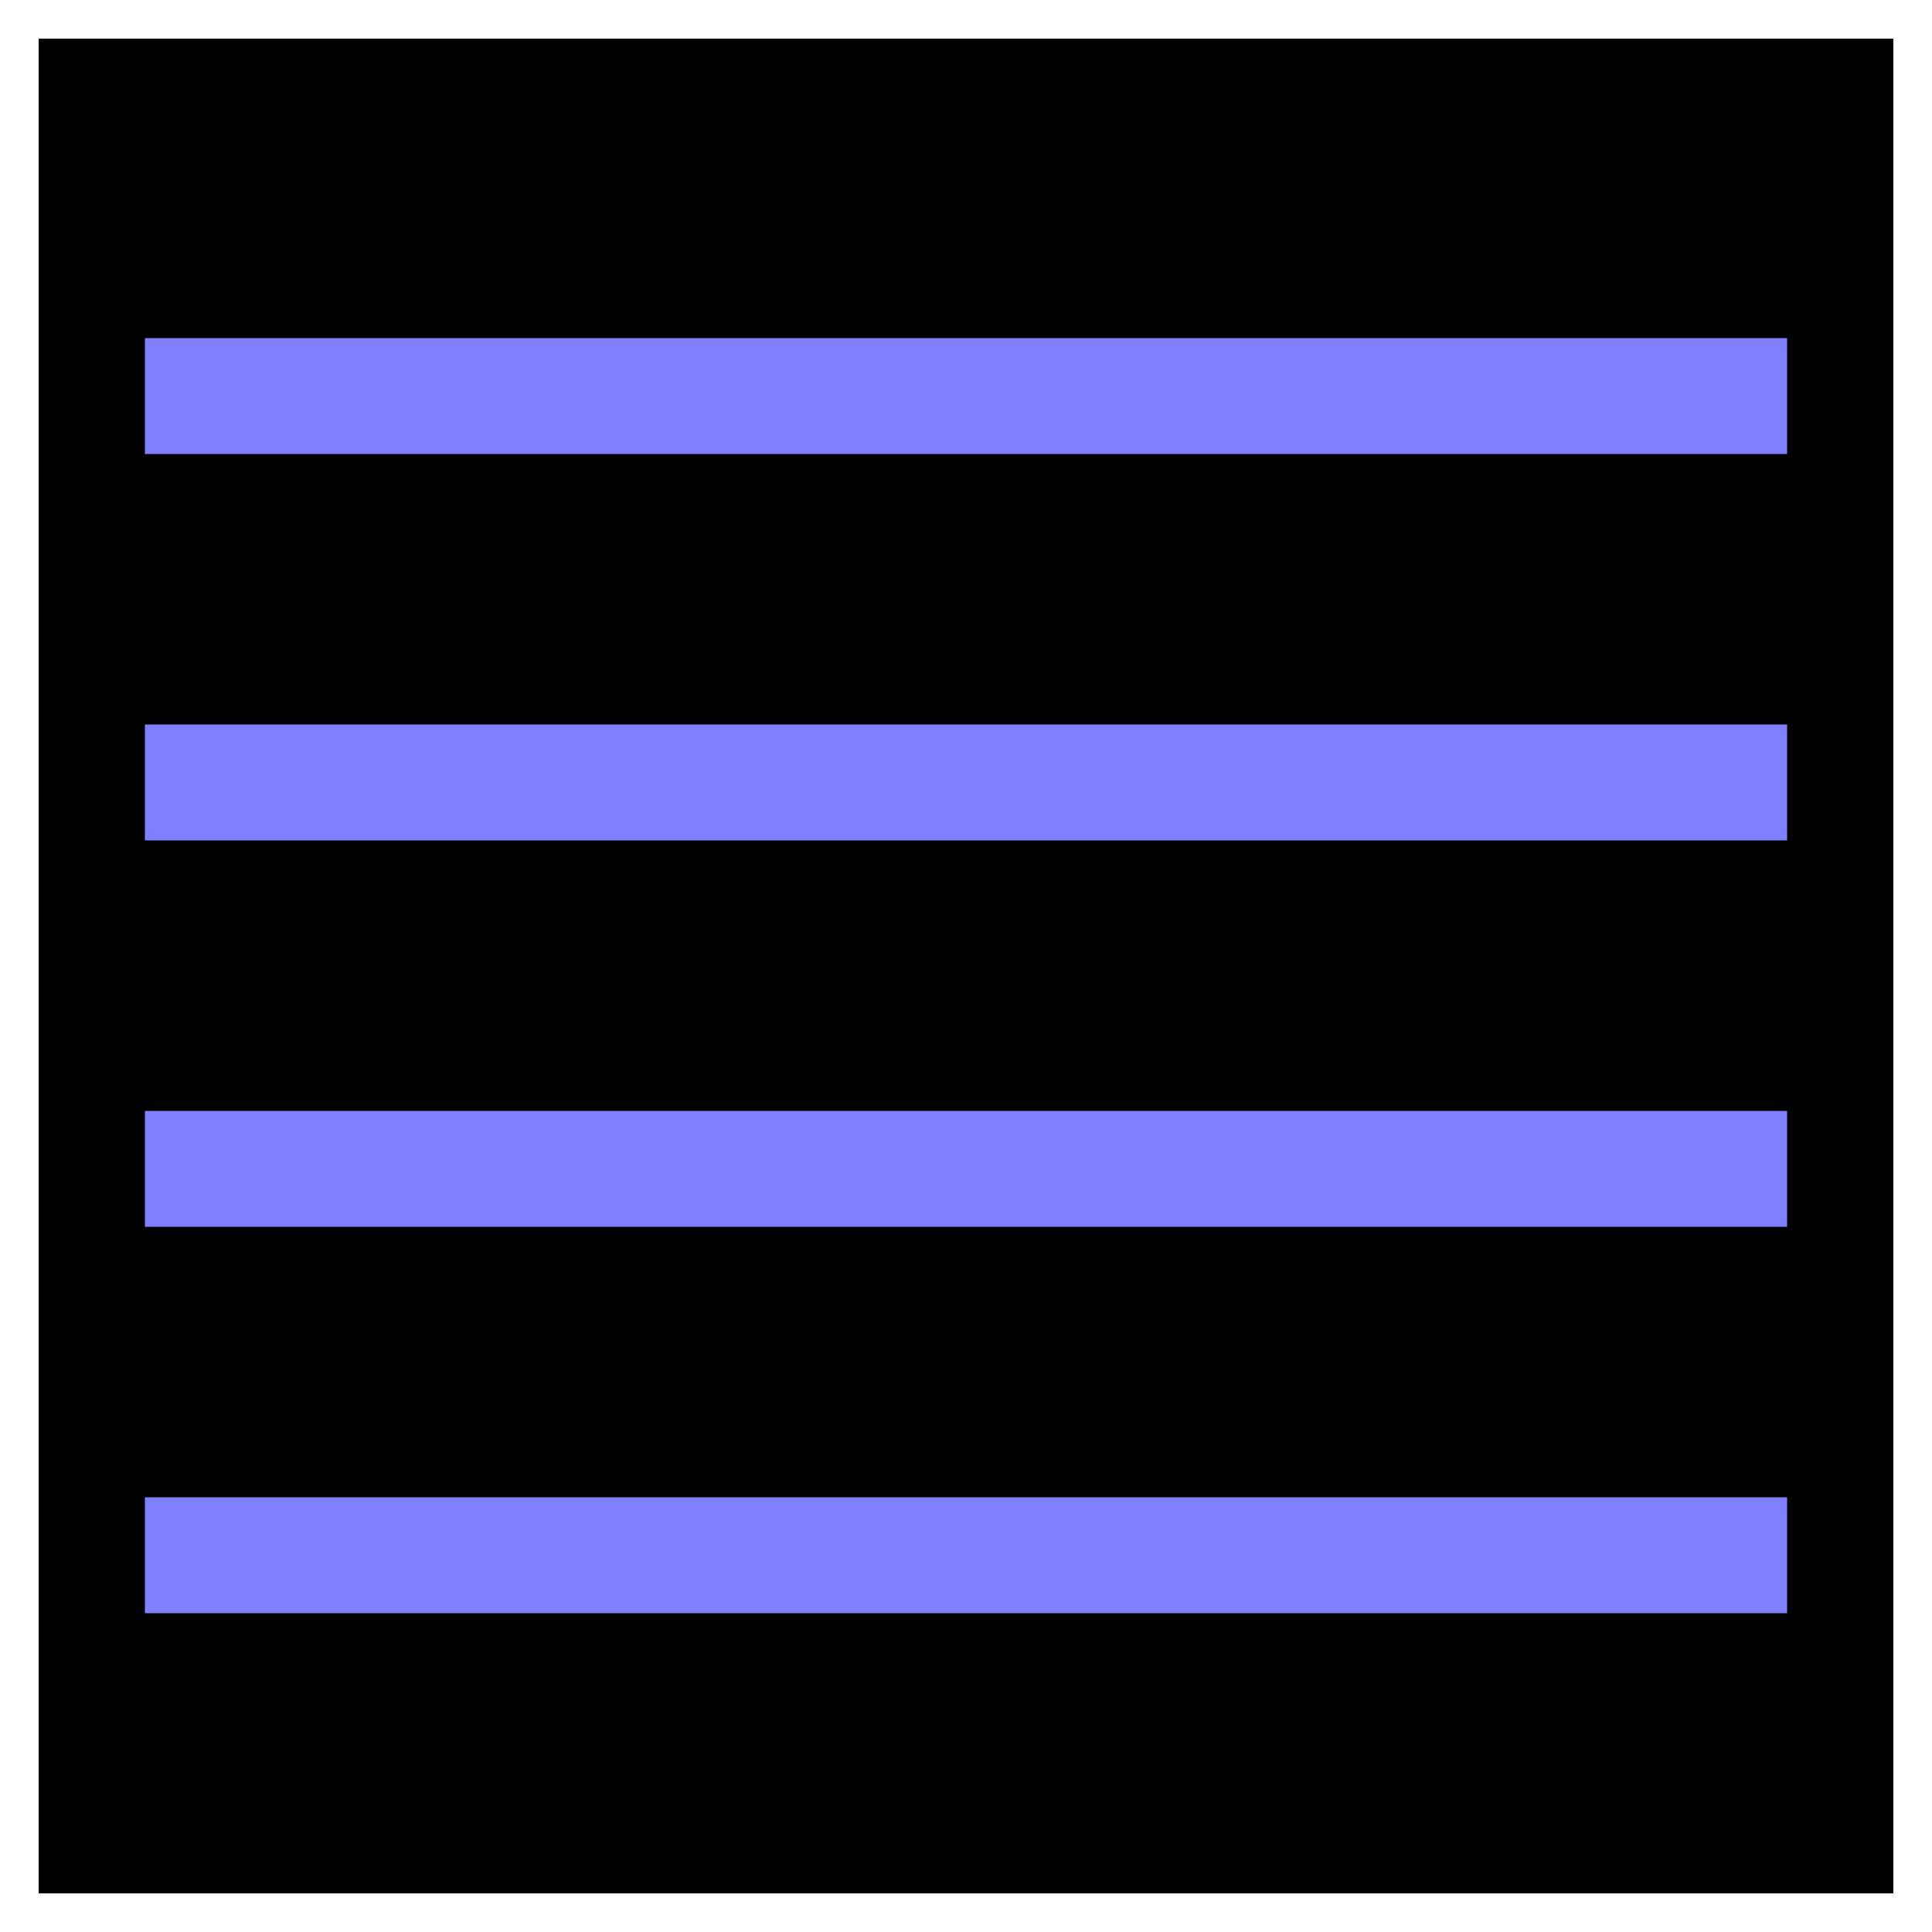
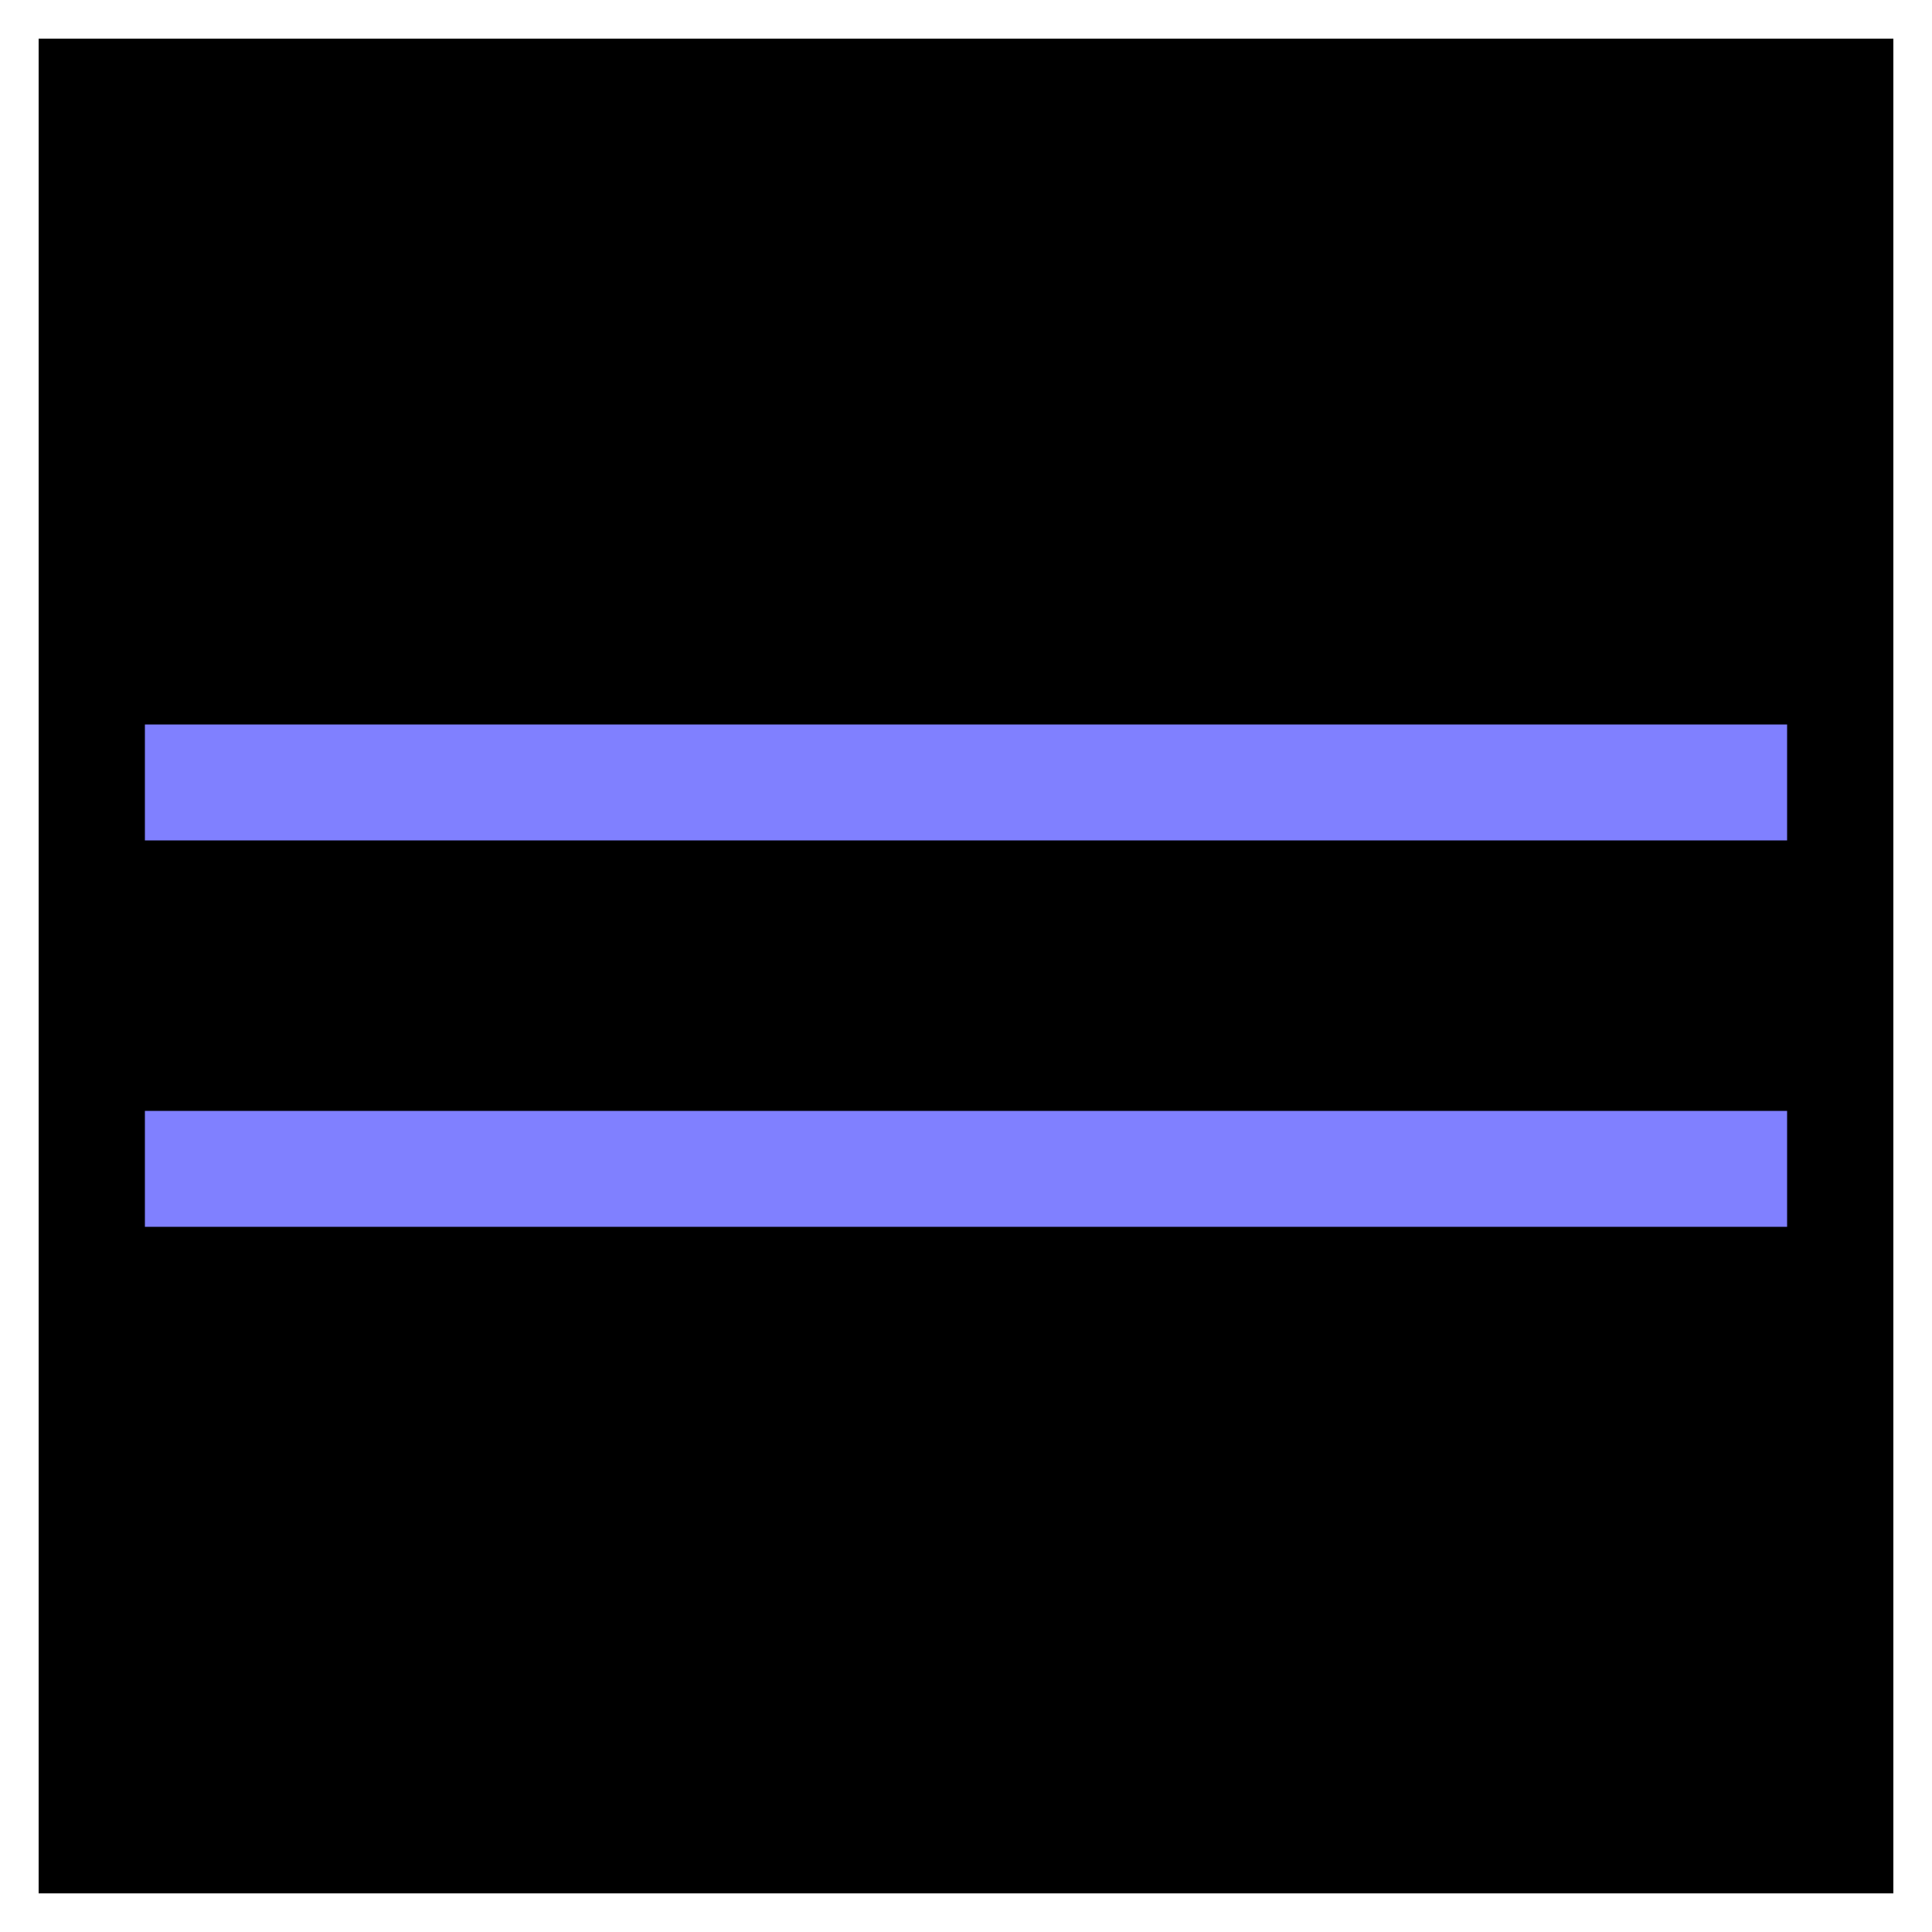
<svg xmlns="http://www.w3.org/2000/svg" version="1.1" width="1.5cm" height="1.5cm" viewBox="0 0 100 100">
  <rect x="0" y="0" width="100" height="100" fill="#333333" stroke="none" />
  <rect x="0" y="0" width="100" height="100" stroke="none" fill="none" />
  <rect x="1" y="1" width="98" height="98" stroke="white" fill="black" stroke-width="2" />
-   <rect x="10" y="20" width="80" height="1" stroke="#8080ff" fill="#8080ff" stroke-width="5" />
  <rect x="10" y="40" width="80" height="1" stroke="#8080ff" fill="#8080ff" stroke-width="5" />
  <rect x="10" y="60" width="80" height="1" stroke="#8080ff" fill="#8080ff" stroke-width="5" />
-   <rect x="10" y="80" width="80" height="1" stroke="#8080ff" fill="#8080ff" stroke-width="5" />
</svg>